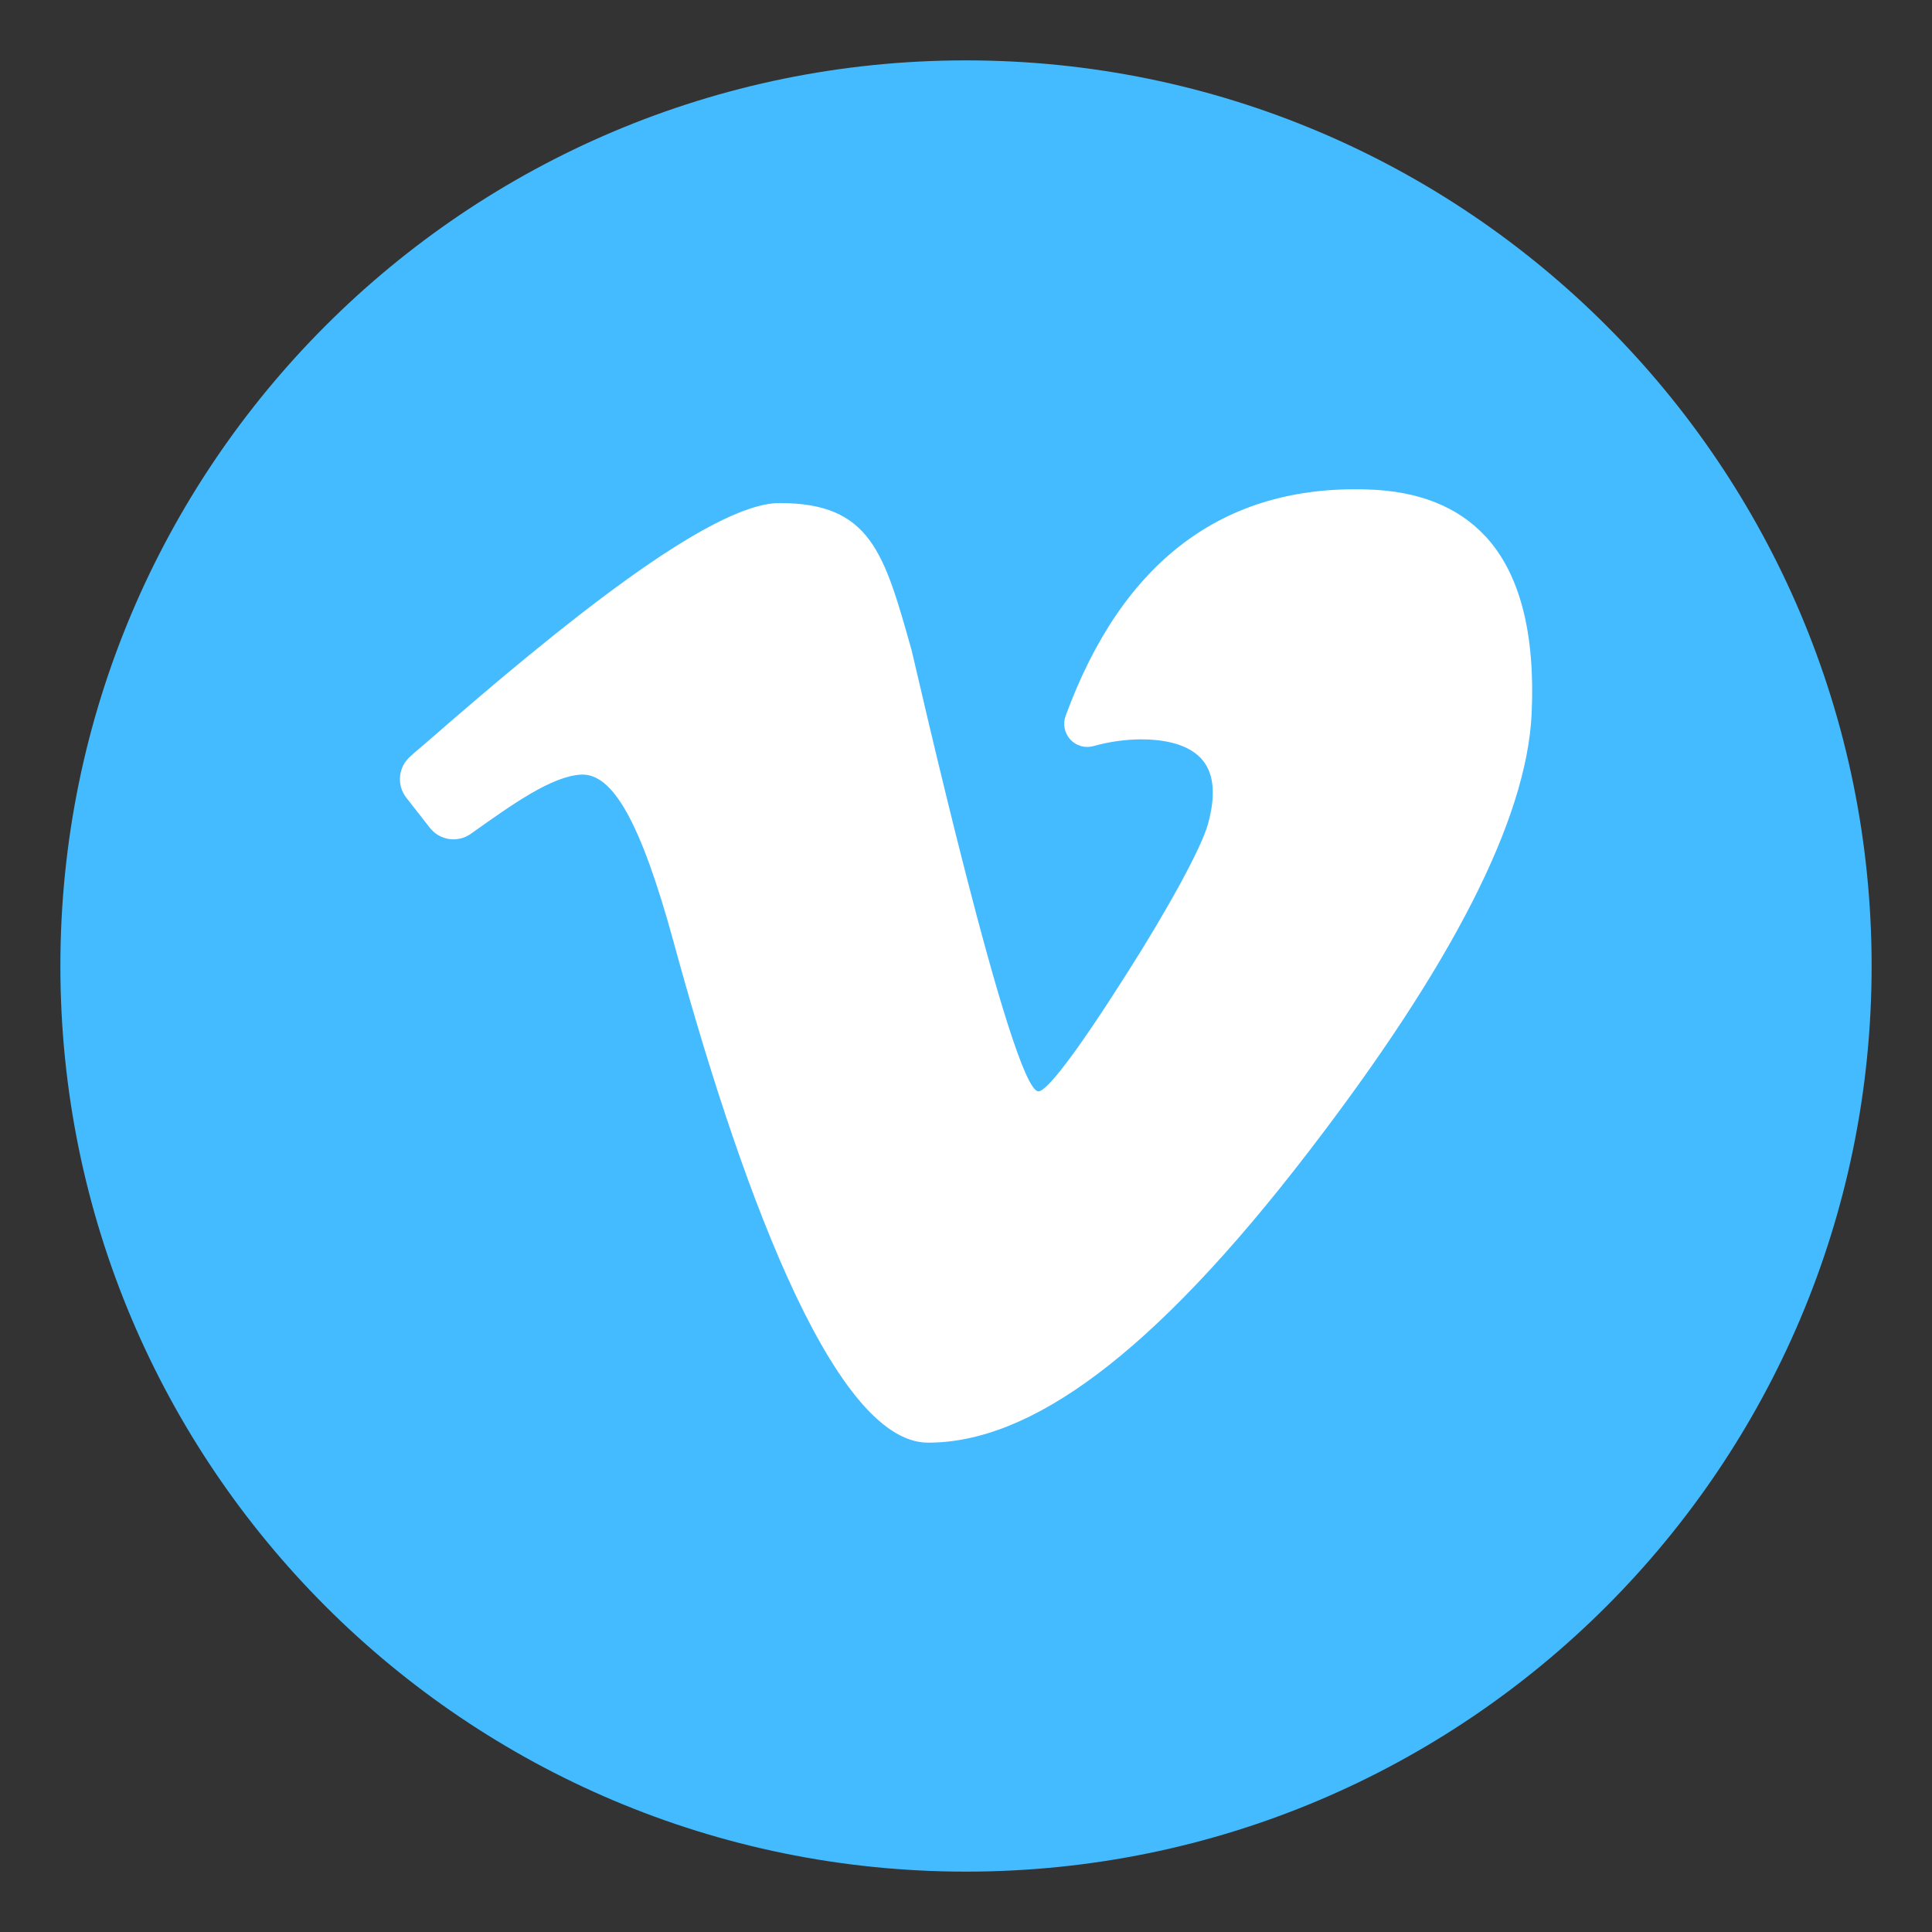
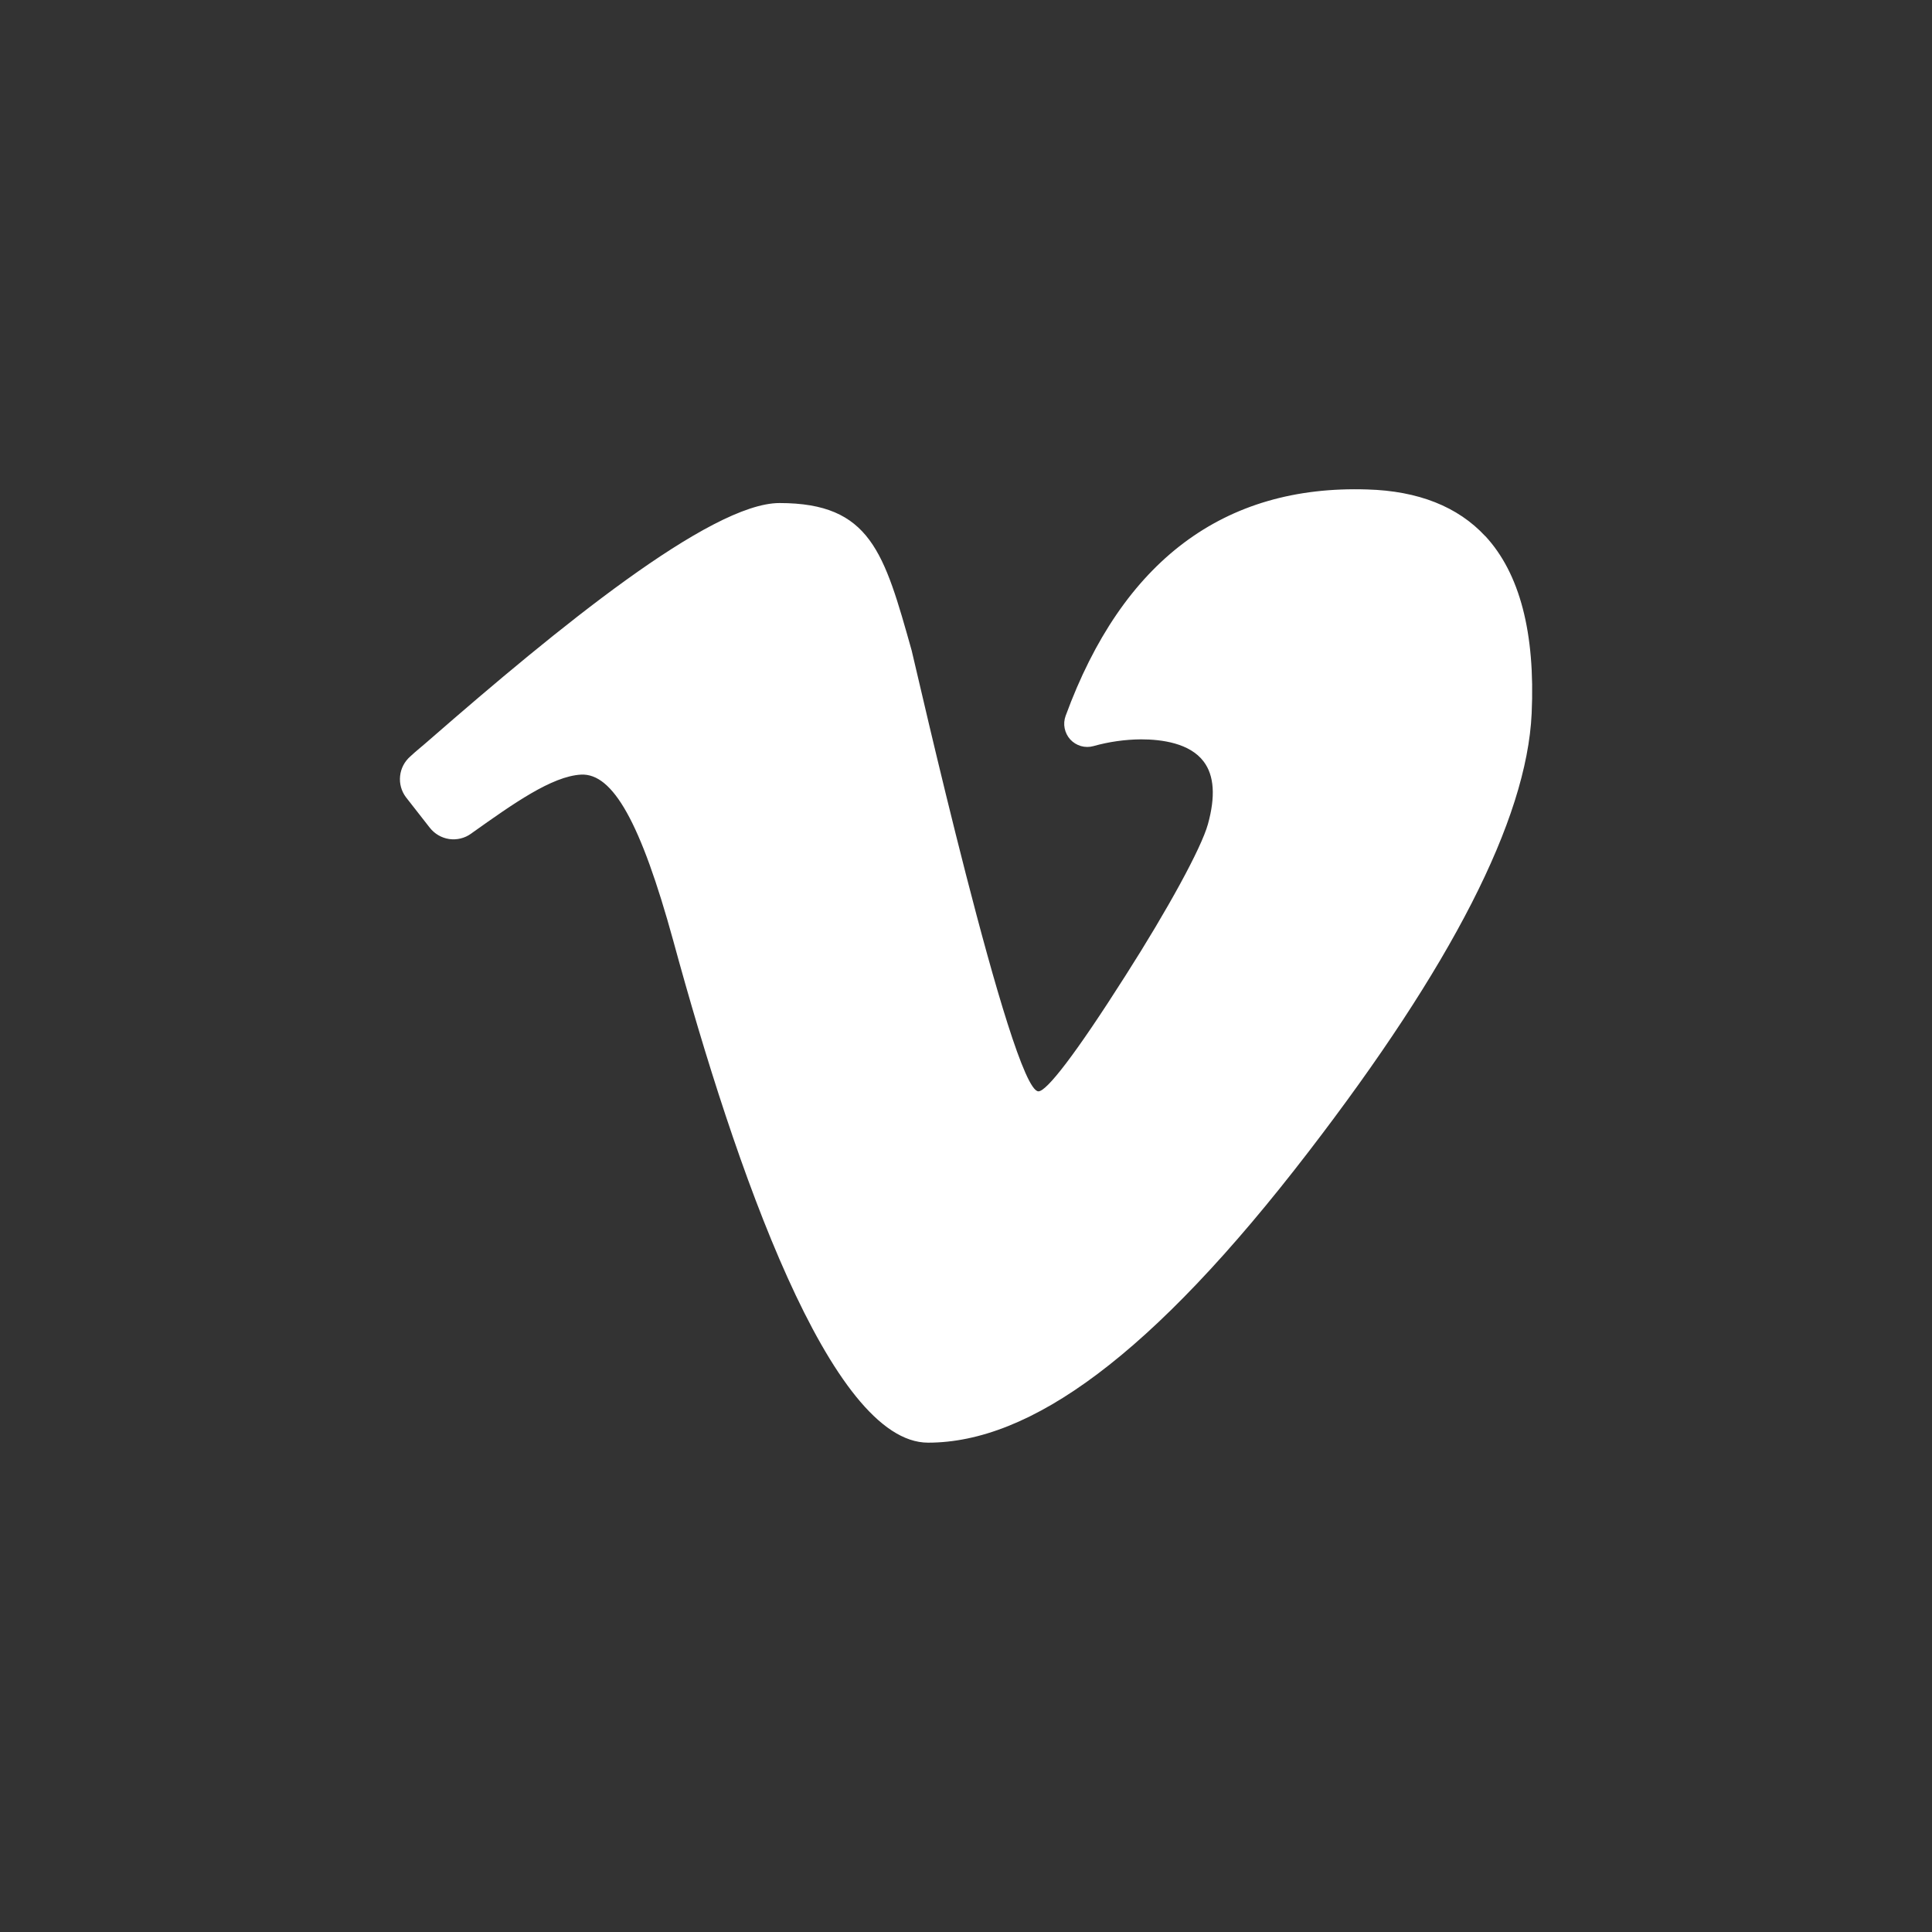
<svg xmlns="http://www.w3.org/2000/svg" width="32" height="32" viewBox="0 0 32 32" fill="none">
  <rect x="0" y="0" width="32" height="32" fill="#333333" stroke="none" />
-   <path d="M16 31C24.284 31 31 24.284 31 16C31 7.716 24.284 1 16 1C7.716 1 1 7.716 1 16C1 24.284 7.716 31 16 31Z" fill="#44BBFF" />
  <path d="M24.601 8.881C24.147 8.391 23.49 8.131 22.647 8.107C20.269 8.03 18.59 9.291 17.65 11.857C17.626 11.923 17.62 11.995 17.634 12.063C17.648 12.132 17.68 12.196 17.727 12.248C17.775 12.3 17.836 12.337 17.903 12.357C17.971 12.376 18.042 12.377 18.11 12.358C18.367 12.286 18.632 12.248 18.899 12.246C19.245 12.246 19.707 12.309 19.936 12.613C20.113 12.846 20.133 13.195 20.007 13.651C19.898 14.046 19.34 15.065 18.645 16.154C17.802 17.482 17.334 18.076 17.2 18.076C16.754 18.076 15.145 10.938 15.1 10.774C14.644 9.153 14.421 8.332 12.911 8.332C11.766 8.332 9.214 10.422 7.118 12.25C6.99 12.363 6.882 12.447 6.797 12.528C6.701 12.611 6.64 12.727 6.627 12.852C6.613 12.978 6.648 13.104 6.724 13.205L7.118 13.709C7.197 13.81 7.312 13.878 7.44 13.897C7.567 13.915 7.697 13.884 7.801 13.809L7.823 13.793C8.5 13.312 9.141 12.856 9.625 12.83C10.15 12.805 10.612 13.62 11.151 15.58C12.185 19.373 13.758 23.895 15.372 23.895C17.06 23.895 19.071 22.464 21.672 19.079C24.027 16.016 25.288 13.586 25.369 11.818C25.43 10.483 25.172 9.495 24.601 8.879V8.881Z" fill="white" />
</svg>